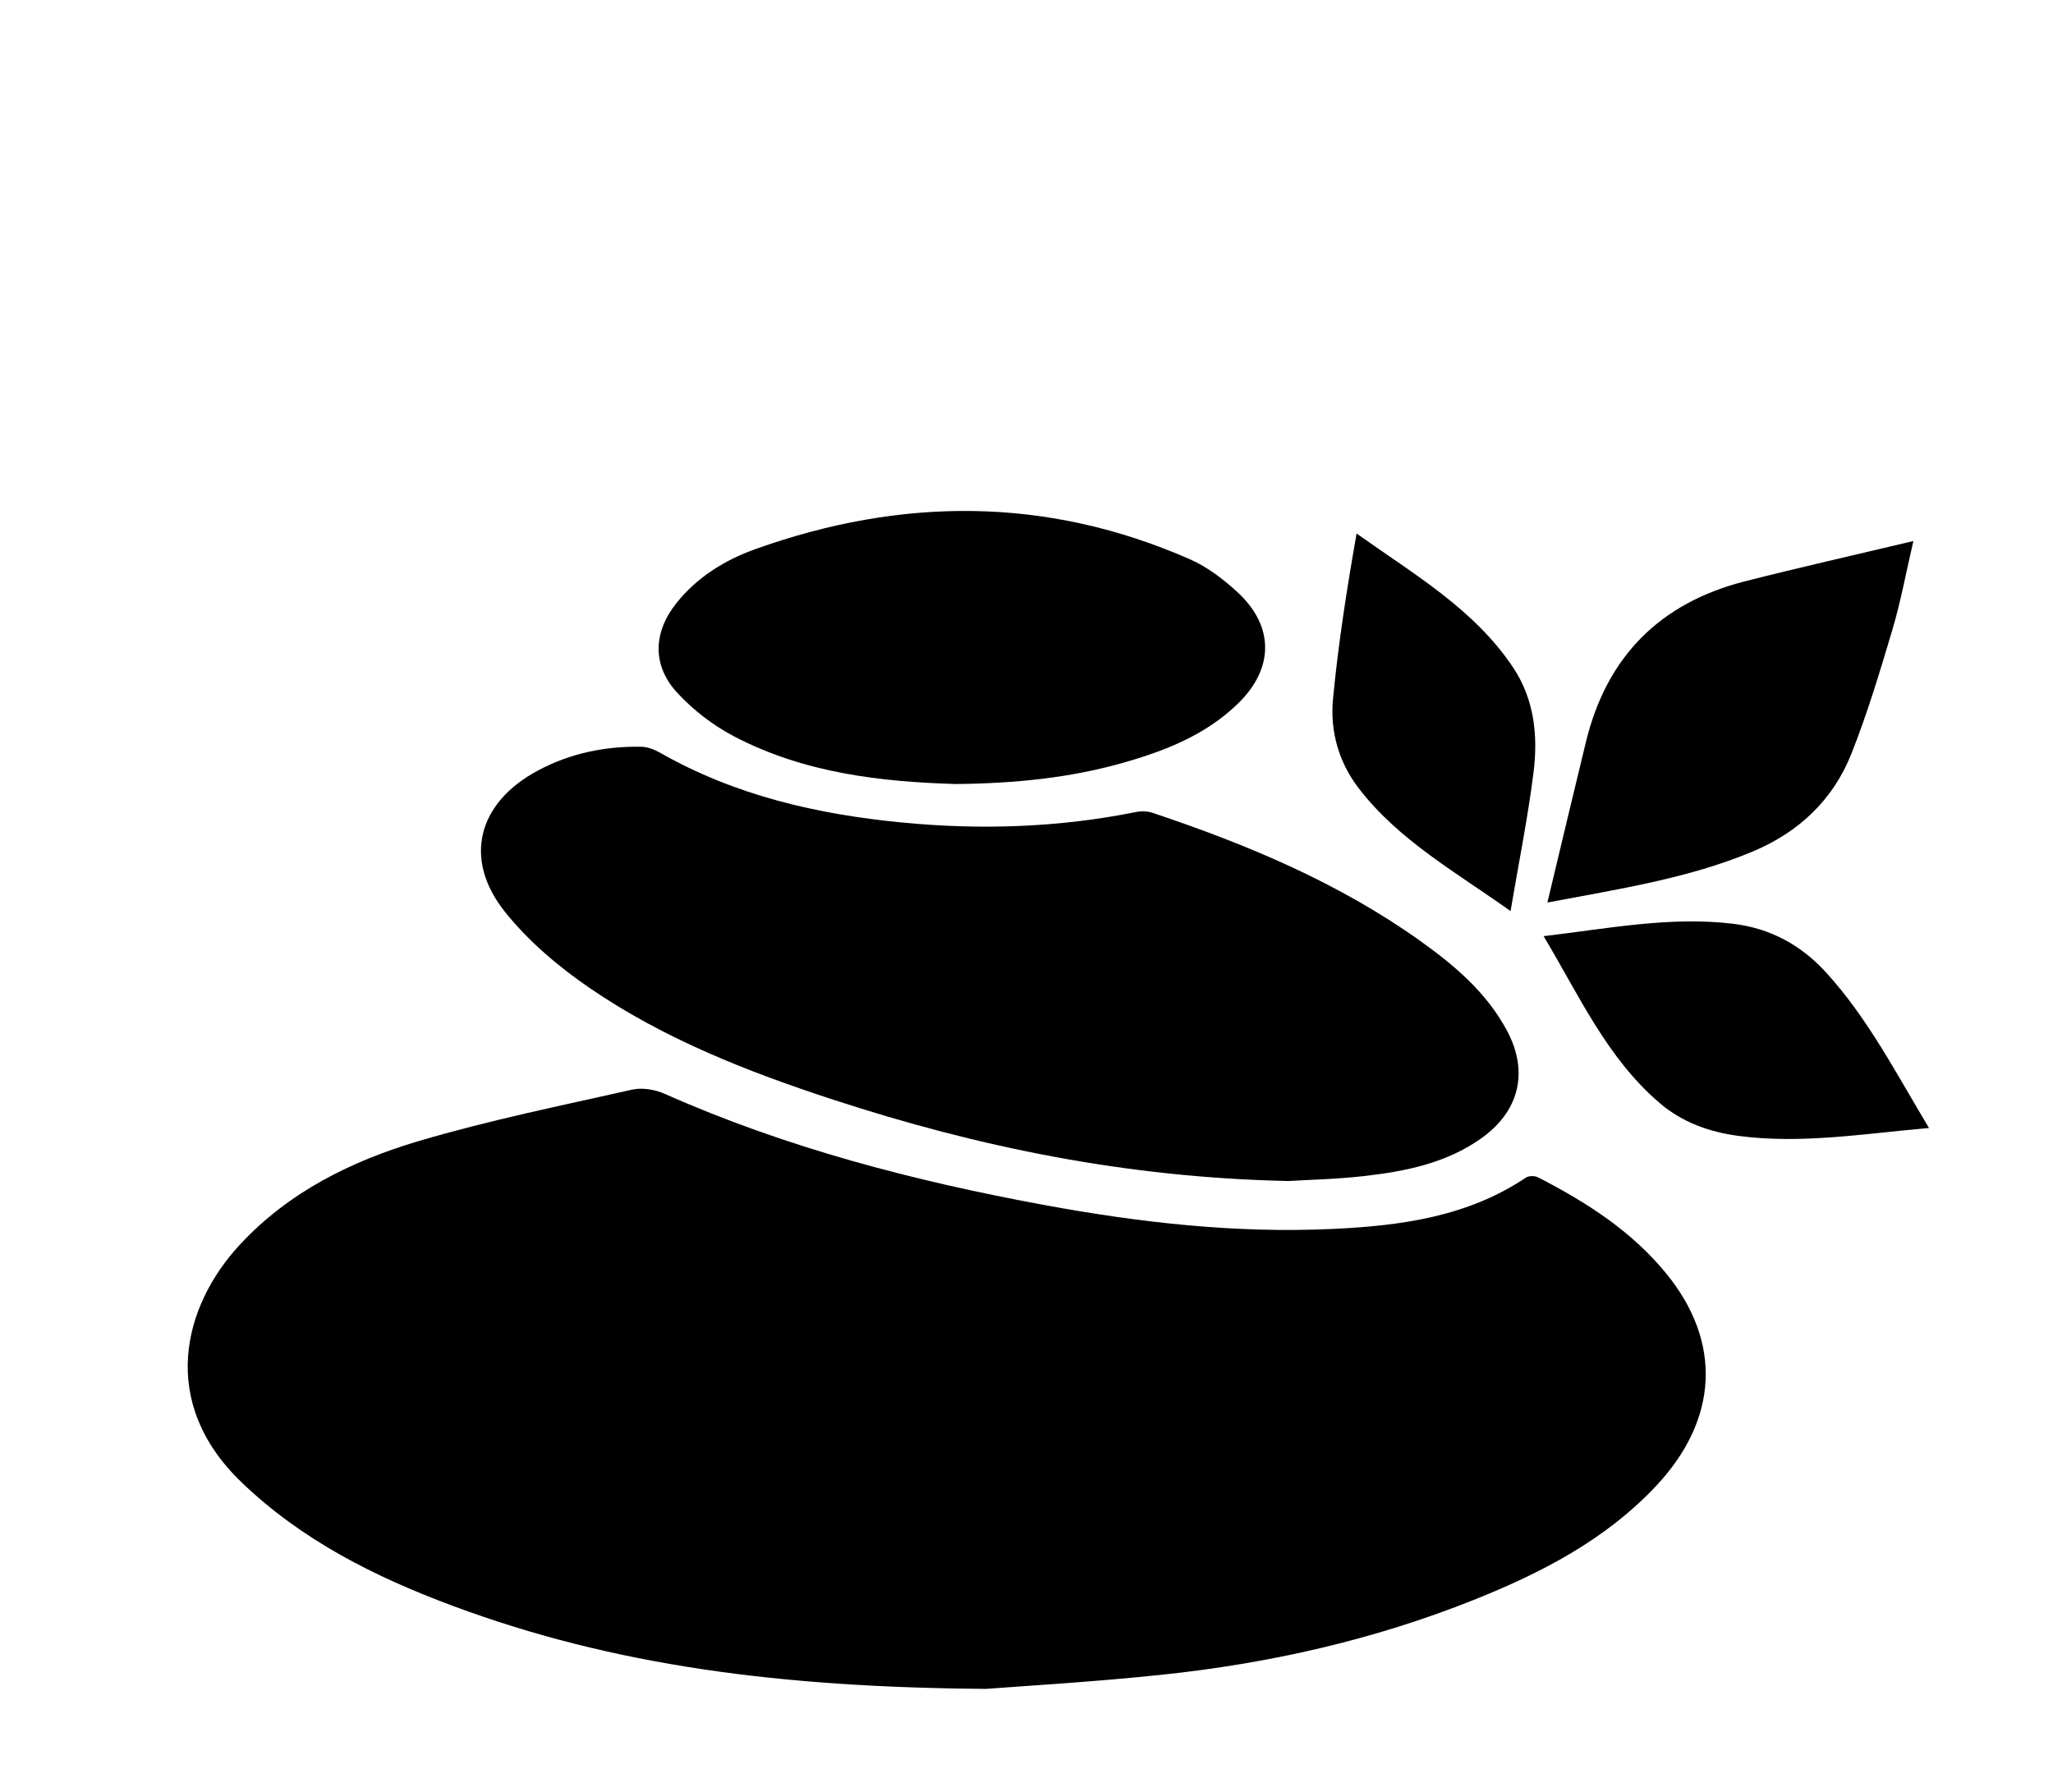
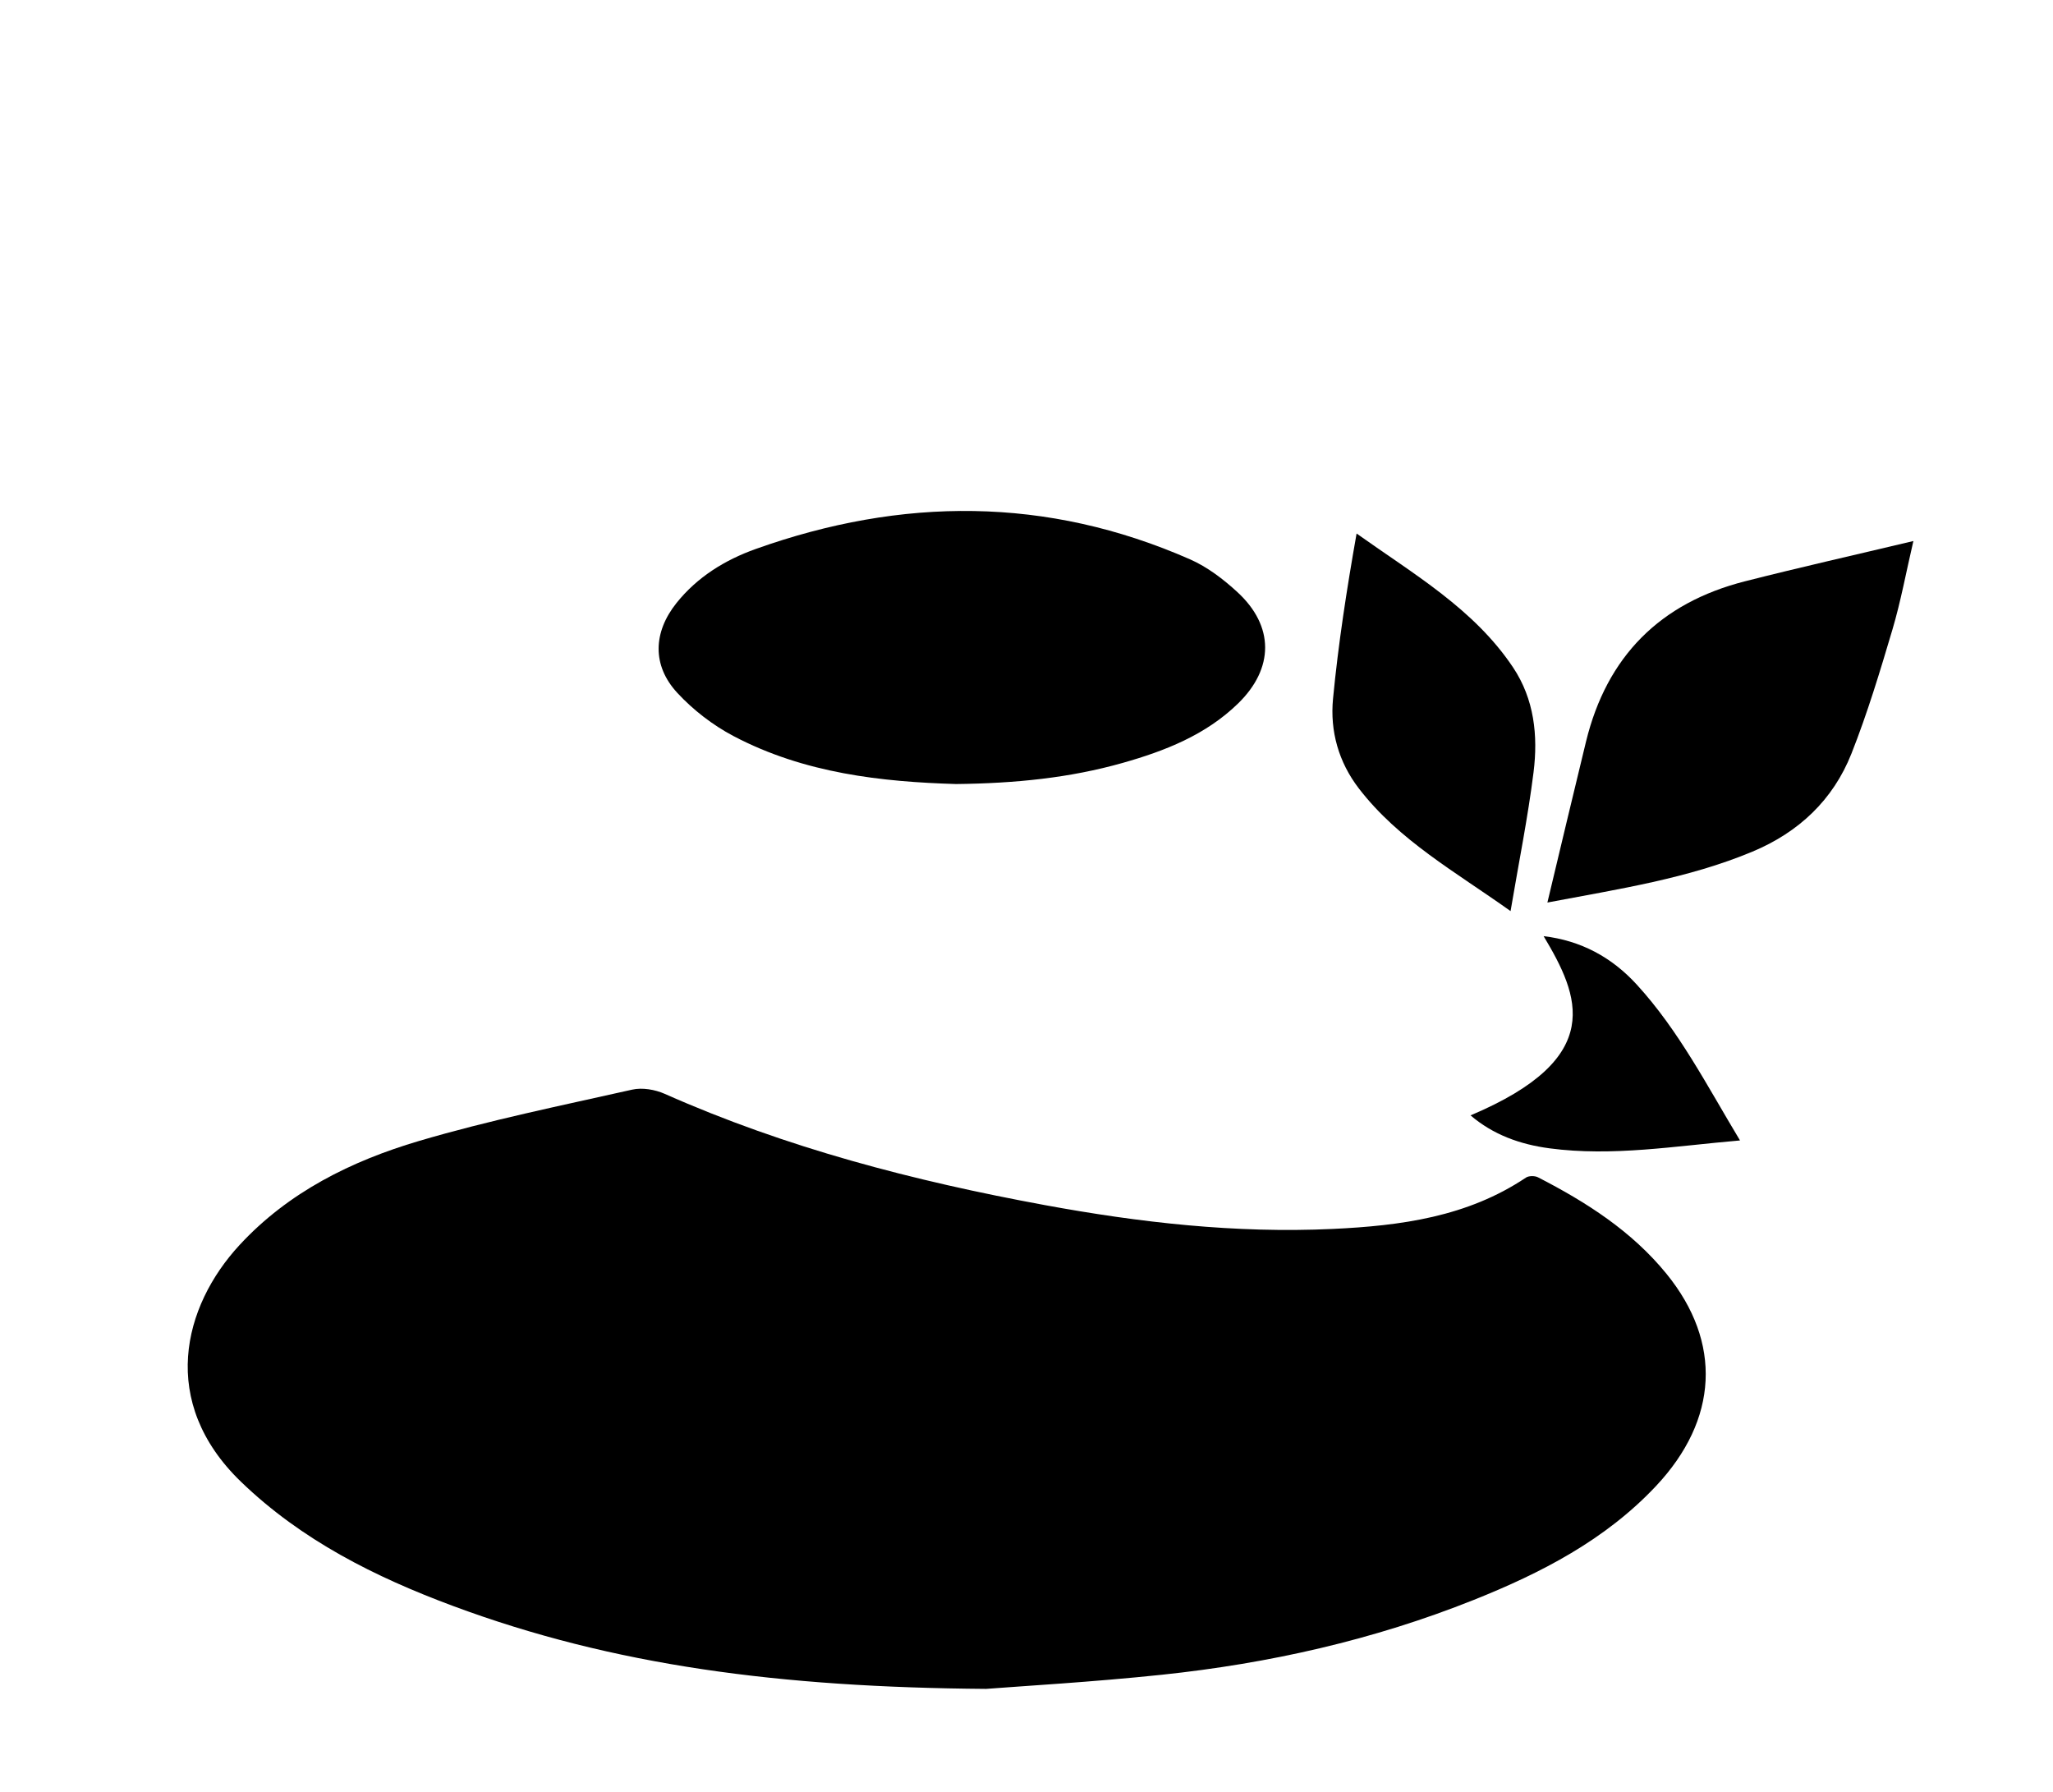
<svg xmlns="http://www.w3.org/2000/svg" version="1.0" id="Livello_1" x="0px" y="0px" width="964.452px" height="841.89px" viewBox="0 0 964.452 841.89" enable-background="new 0 0 964.452 841.89" xml:space="preserve">
  <g>
    <path fill-rule="evenodd" clip-rule="evenodd" d="M463.224,793.338c-96.537-0.722-175.059-10.904-250.516-38.992   c-36.467-13.574-70.936-30.77-99.451-58.262c-38.808-37.417-27.39-82.413-0.692-111.281c22.997-24.868,52.599-39.483,84.263-48.84   c32.897-9.721,66.658-16.583,100.169-24.119c4.741-1.066,10.729-0.036,15.27,1.979c57.161,25.371,117.15,40.944,178.405,52.231   c44.745,8.245,89.77,13.354,135.366,11.227c31.982-1.492,63.293-5.666,90.832-24.121c1.35-0.904,4.146-0.904,5.656-0.128   c22.711,11.673,44.064,25.29,60.4,45.384c26.143,32.157,24.355,68.439-4.984,99.649c-23.785,25.302-53.895,40.805-85.572,53.464   c-47.107,18.829-96.229,29.874-146.551,35.168C512.928,790.157,479.87,792.034,463.224,793.338z" />
-     <path fill-rule="evenodd" clip-rule="evenodd" d="M605.293,554.77c-75.846-1.569-145.599-15.896-213.87-38.208   c-40.153-13.123-79.482-28.517-114.496-52.508c-14.556-9.971-28.62-21.889-39.599-35.576   c-19.981-24.901-12.927-51.385,15.331-66.507c15.167-8.117,31.502-11.485,48.578-11.188c3,0.053,6.245,1.32,8.913,2.838   c35.252,20.07,73.754,28.886,113.621,32.75c36.857,3.573,73.552,2.382,109.958-4.948c2.473-0.498,5.377-0.387,7.758,0.409   c44.416,14.861,87.393,32.808,125.789,60.214c16.17,11.541,31.234,24.319,40.76,42.272c10.221,19.268,5.701,37.774-12.332,50.516   c-16.449,11.623-35.582,15.413-55.012,17.623C627.721,553.934,614.614,554.194,605.293,554.77z" />
    <path fill-rule="evenodd" clip-rule="evenodd" d="M449.113,368.294c-34.662-1.041-71.213-4.954-104.584-22.564   c-9.697-5.117-18.918-12.23-26.357-20.278c-11.898-12.869-11.344-28.457-0.388-42.173c9.781-12.244,22.796-20.251,37.239-25.403   c68.565-24.451,136.785-24.708,204.029,4.865c8.115,3.568,15.639,9.316,22.227,15.373c17.395,15.991,17.307,35.837,0.309,52.371   c-15.186,14.765-34.293,22.257-54.188,27.886C502.612,365.384,477.192,367.98,449.113,368.294z" />
    <path fill-rule="evenodd" clip-rule="evenodd" d="M726.93,423.955c6.344-26.452,12.156-51.058,18.15-75.619   c9.773-40.034,34.855-65.144,74.65-75.271c25.77-6.559,51.723-12.398,79.133-18.926c-3.471,14.913-5.938,28.433-9.824,41.534   c-5.822,19.625-11.748,39.307-19.27,58.316c-8.621,21.78-24.799,36.996-46.527,46.062   C792.997,412.67,760.872,417.527,726.93,423.955z" />
-     <path fill-rule="evenodd" clip-rule="evenodd" d="M725.157,439.748c30.441-3.566,59.268-9.352,88.793-5.839   c17.504,2.083,31.949,9.854,43.734,22.726c19.799,21.625,33.045,47.536,48.529,73.239c-30.568,2.605-59.805,7.645-89.498,3.7   c-13.803-1.835-26.451-6.371-37.094-15.479C754.879,496.925,741.889,467.712,725.157,439.748z" />
+     <path fill-rule="evenodd" clip-rule="evenodd" d="M725.157,439.748c17.504,2.083,31.949,9.854,43.734,22.726c19.799,21.625,33.045,47.536,48.529,73.239c-30.568,2.605-59.805,7.645-89.498,3.7   c-13.803-1.835-26.451-6.371-37.094-15.479C754.879,496.925,741.889,467.712,725.157,439.748z" />
    <path fill-rule="evenodd" clip-rule="evenodd" d="M709.627,427.979c-25.996-18.526-52.494-33.216-71.258-57.596   c-9.535-12.388-13.604-26.952-12.148-42.125c2.48-25.879,6.479-51.613,11.074-77.643c26.916,19.179,55.131,35.395,73.504,62.893   c9.971,14.923,11.771,32.067,9.631,49.215C717.772,384.004,713.497,405.083,709.627,427.979z" />
  </g>
</svg>